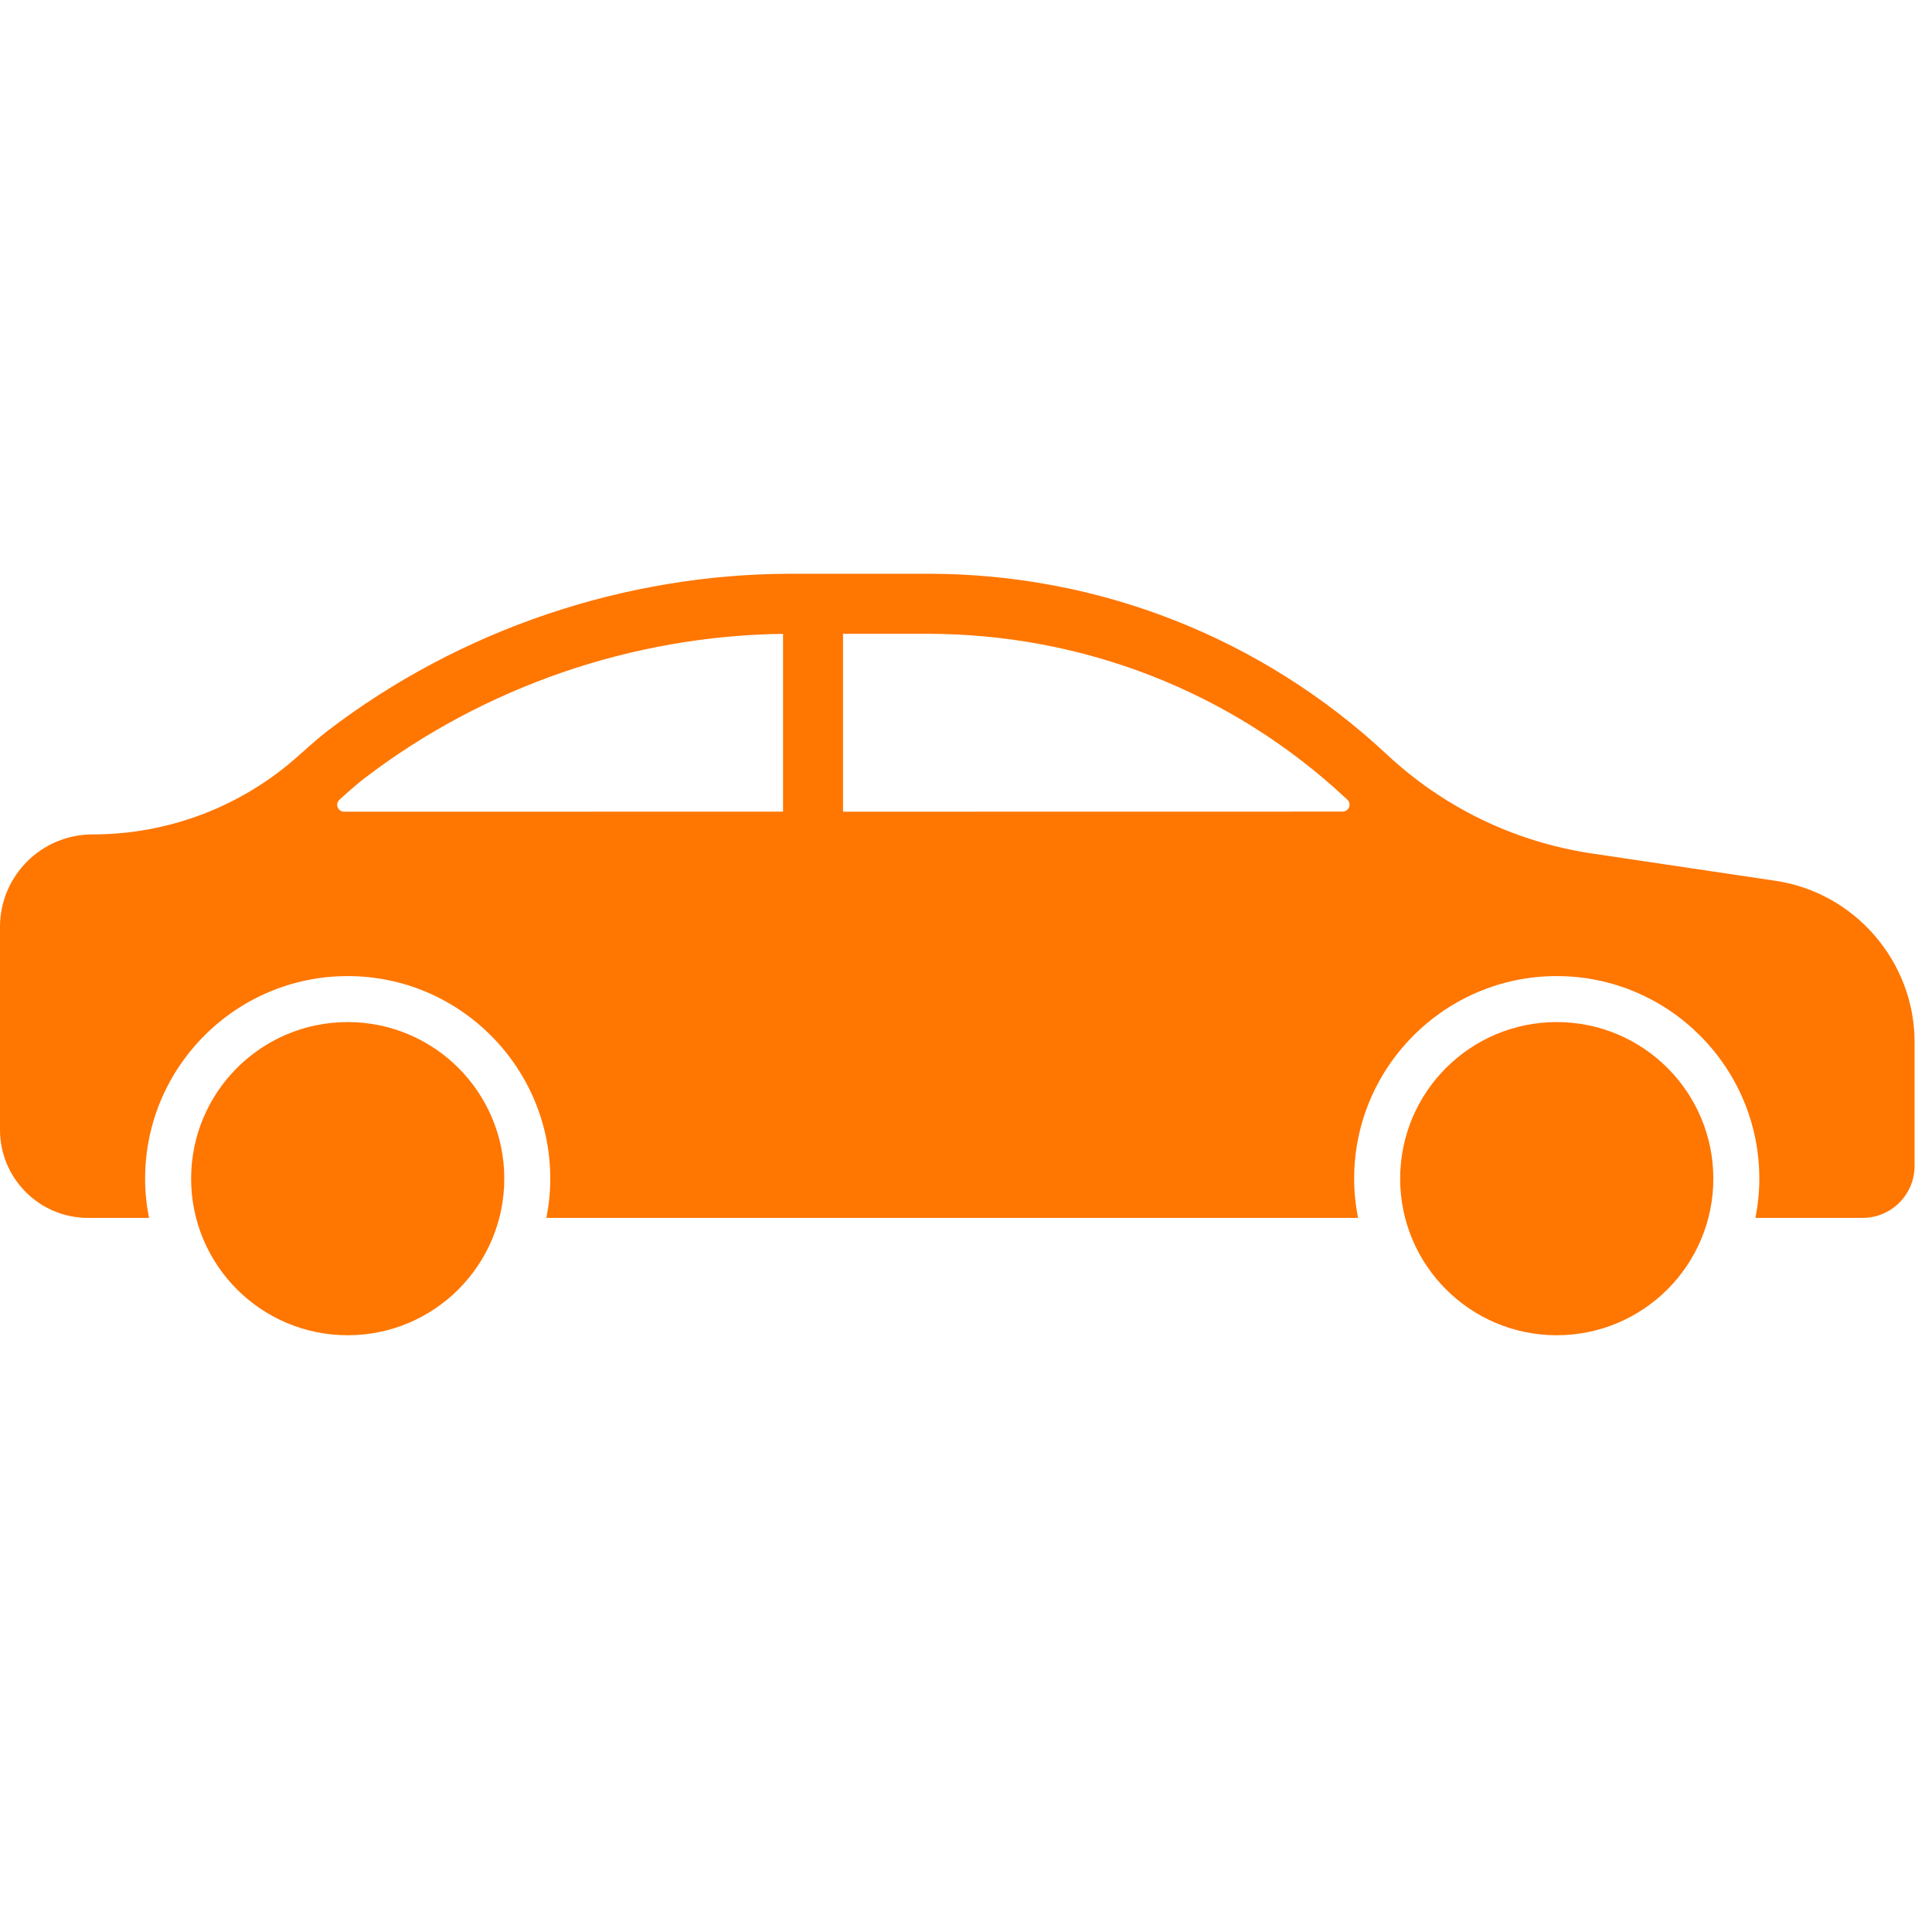
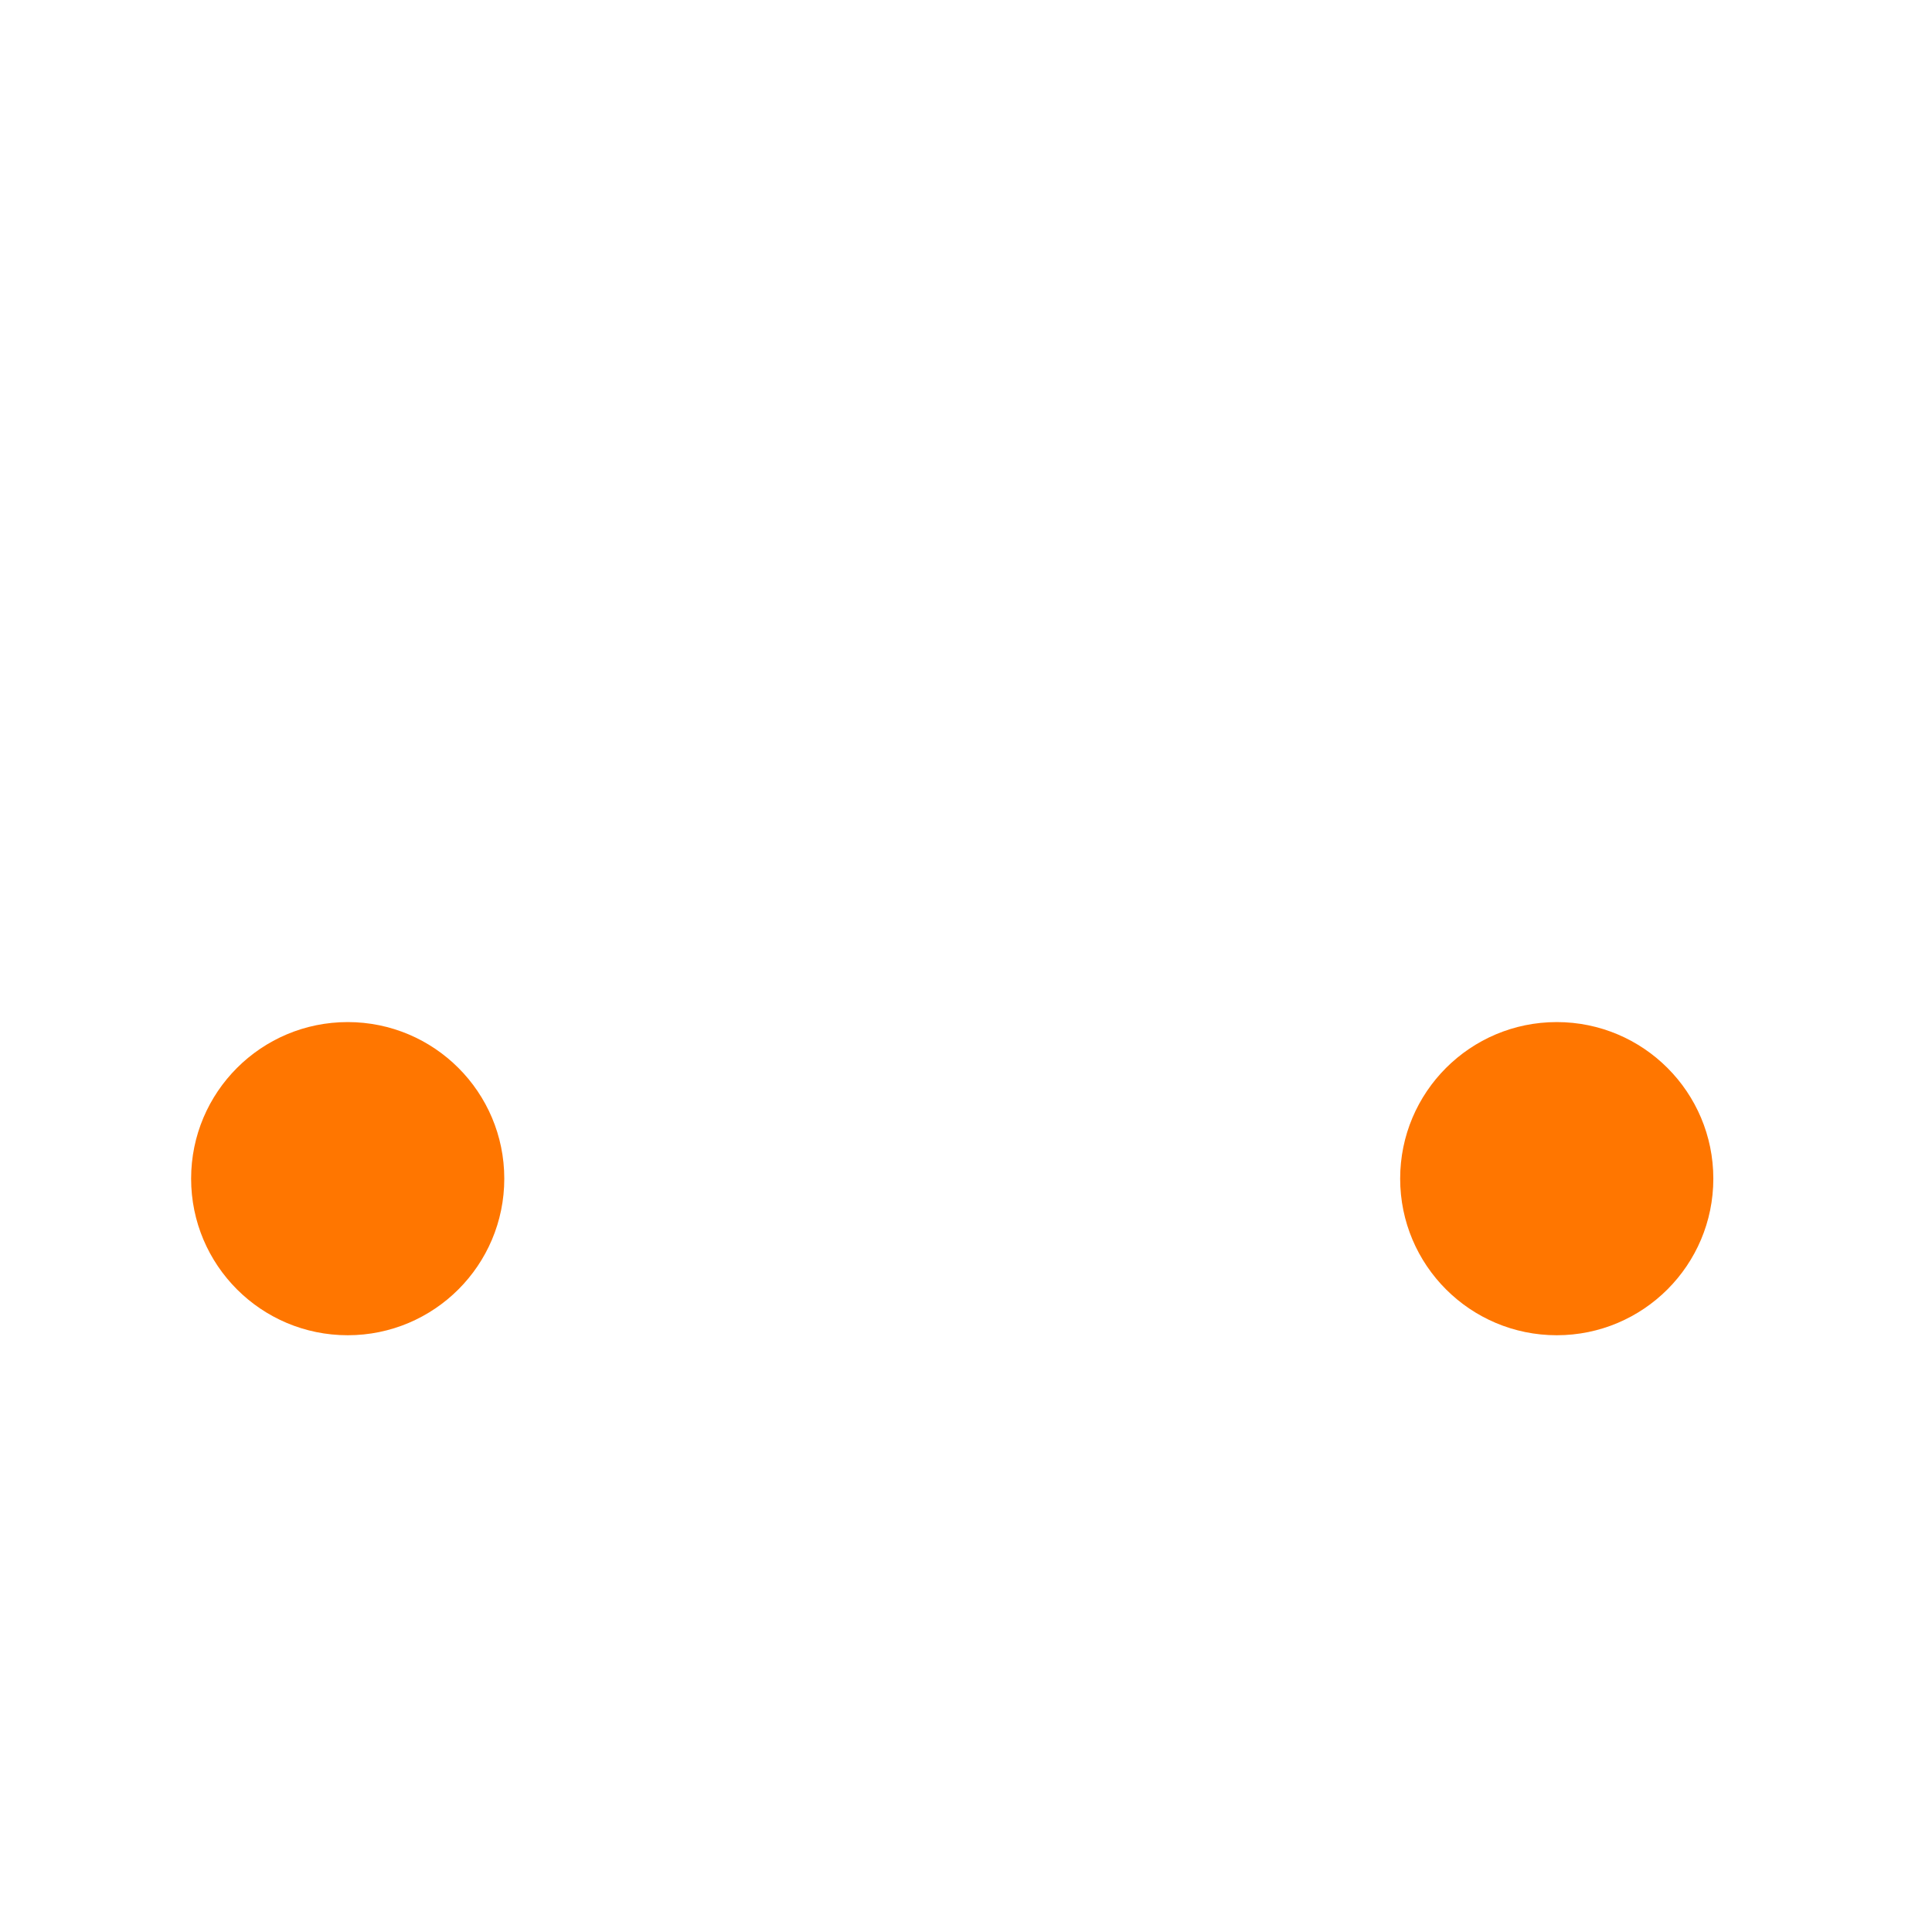
<svg xmlns="http://www.w3.org/2000/svg" id="Ebene_1" viewBox="0 0 168 168">
  <defs>
    <style>
      .cls-1 {
        fill: #ff7600;
      }
    </style>
  </defs>
-   <path class="cls-1" d="M154.357,76.587l-.072.495s0,0,0,0h-.002s.073-.495.073-.495l-16.012-2.384c-6.703-1.019-12.859-4.011-17.806-8.652-10.857-10.1-24.994-15.659-39.819-15.659h-11.886c-14.488,0-28.807,4.844-40.319,13.639-.596.455-1.404,1.146-2.474,2.111-4.943,4.461-11.33,6.917-17.987,6.917h-.016C3.607,72.559.002,76.162,0,80.592v17.66c0,4.22,3.433,7.652,7.651,7.652h5.305c-.218-1.105-.338-2.244-.338-3.411,0-9.714,7.903-17.616,17.616-17.616s17.616,7.902,17.616,17.616c0,1.167-.12,2.307-.338,3.411h70.578c-.218-1.105-.338-2.244-.338-3.411,0-9.714,7.903-17.616,17.616-17.616s17.616,7.903,17.616,17.616c0,1.167-.12,2.307-.338,3.411h9.322c2.487,0,4.514-2.024,4.516-4.512v-10.787c0-6.987-5.214-13.013-12.127-14.018ZM68.09,70.579l-38.177.003c-.16-.002-.31-.066-.421-.18-.112-.114-.174-.266-.172-.426.002-.167.073-.327.22-.459,1.178-1.063,1.815-1.586,2.144-1.836,10.404-7.951,23.315-12.402,36.406-12.563v15.462ZM117.188,70.387c-.11.117-.267.186-.428.188l-43.453.007v-15.471h7.315c13.517-.002,26.452,5.026,36.359,14.259l.183.169c.116.11.183.258.188.418s-.054.313-.164.43Z" />
  <path class="cls-1" d="M43.851,102.492c0-7.52-6.096-13.616-13.616-13.616s-13.616,6.096-13.616,13.616,6.096,13.616,13.616,13.616h0c7.52,0,13.616-6.096,13.616-13.616" />
  <path class="cls-1" d="M148.985,102.492c0-7.52-6.096-13.616-13.616-13.616s-13.616,6.096-13.616,13.616,6.096,13.616,13.616,13.616c7.52,0,13.616-6.096,13.616-13.616h0" />
</svg>